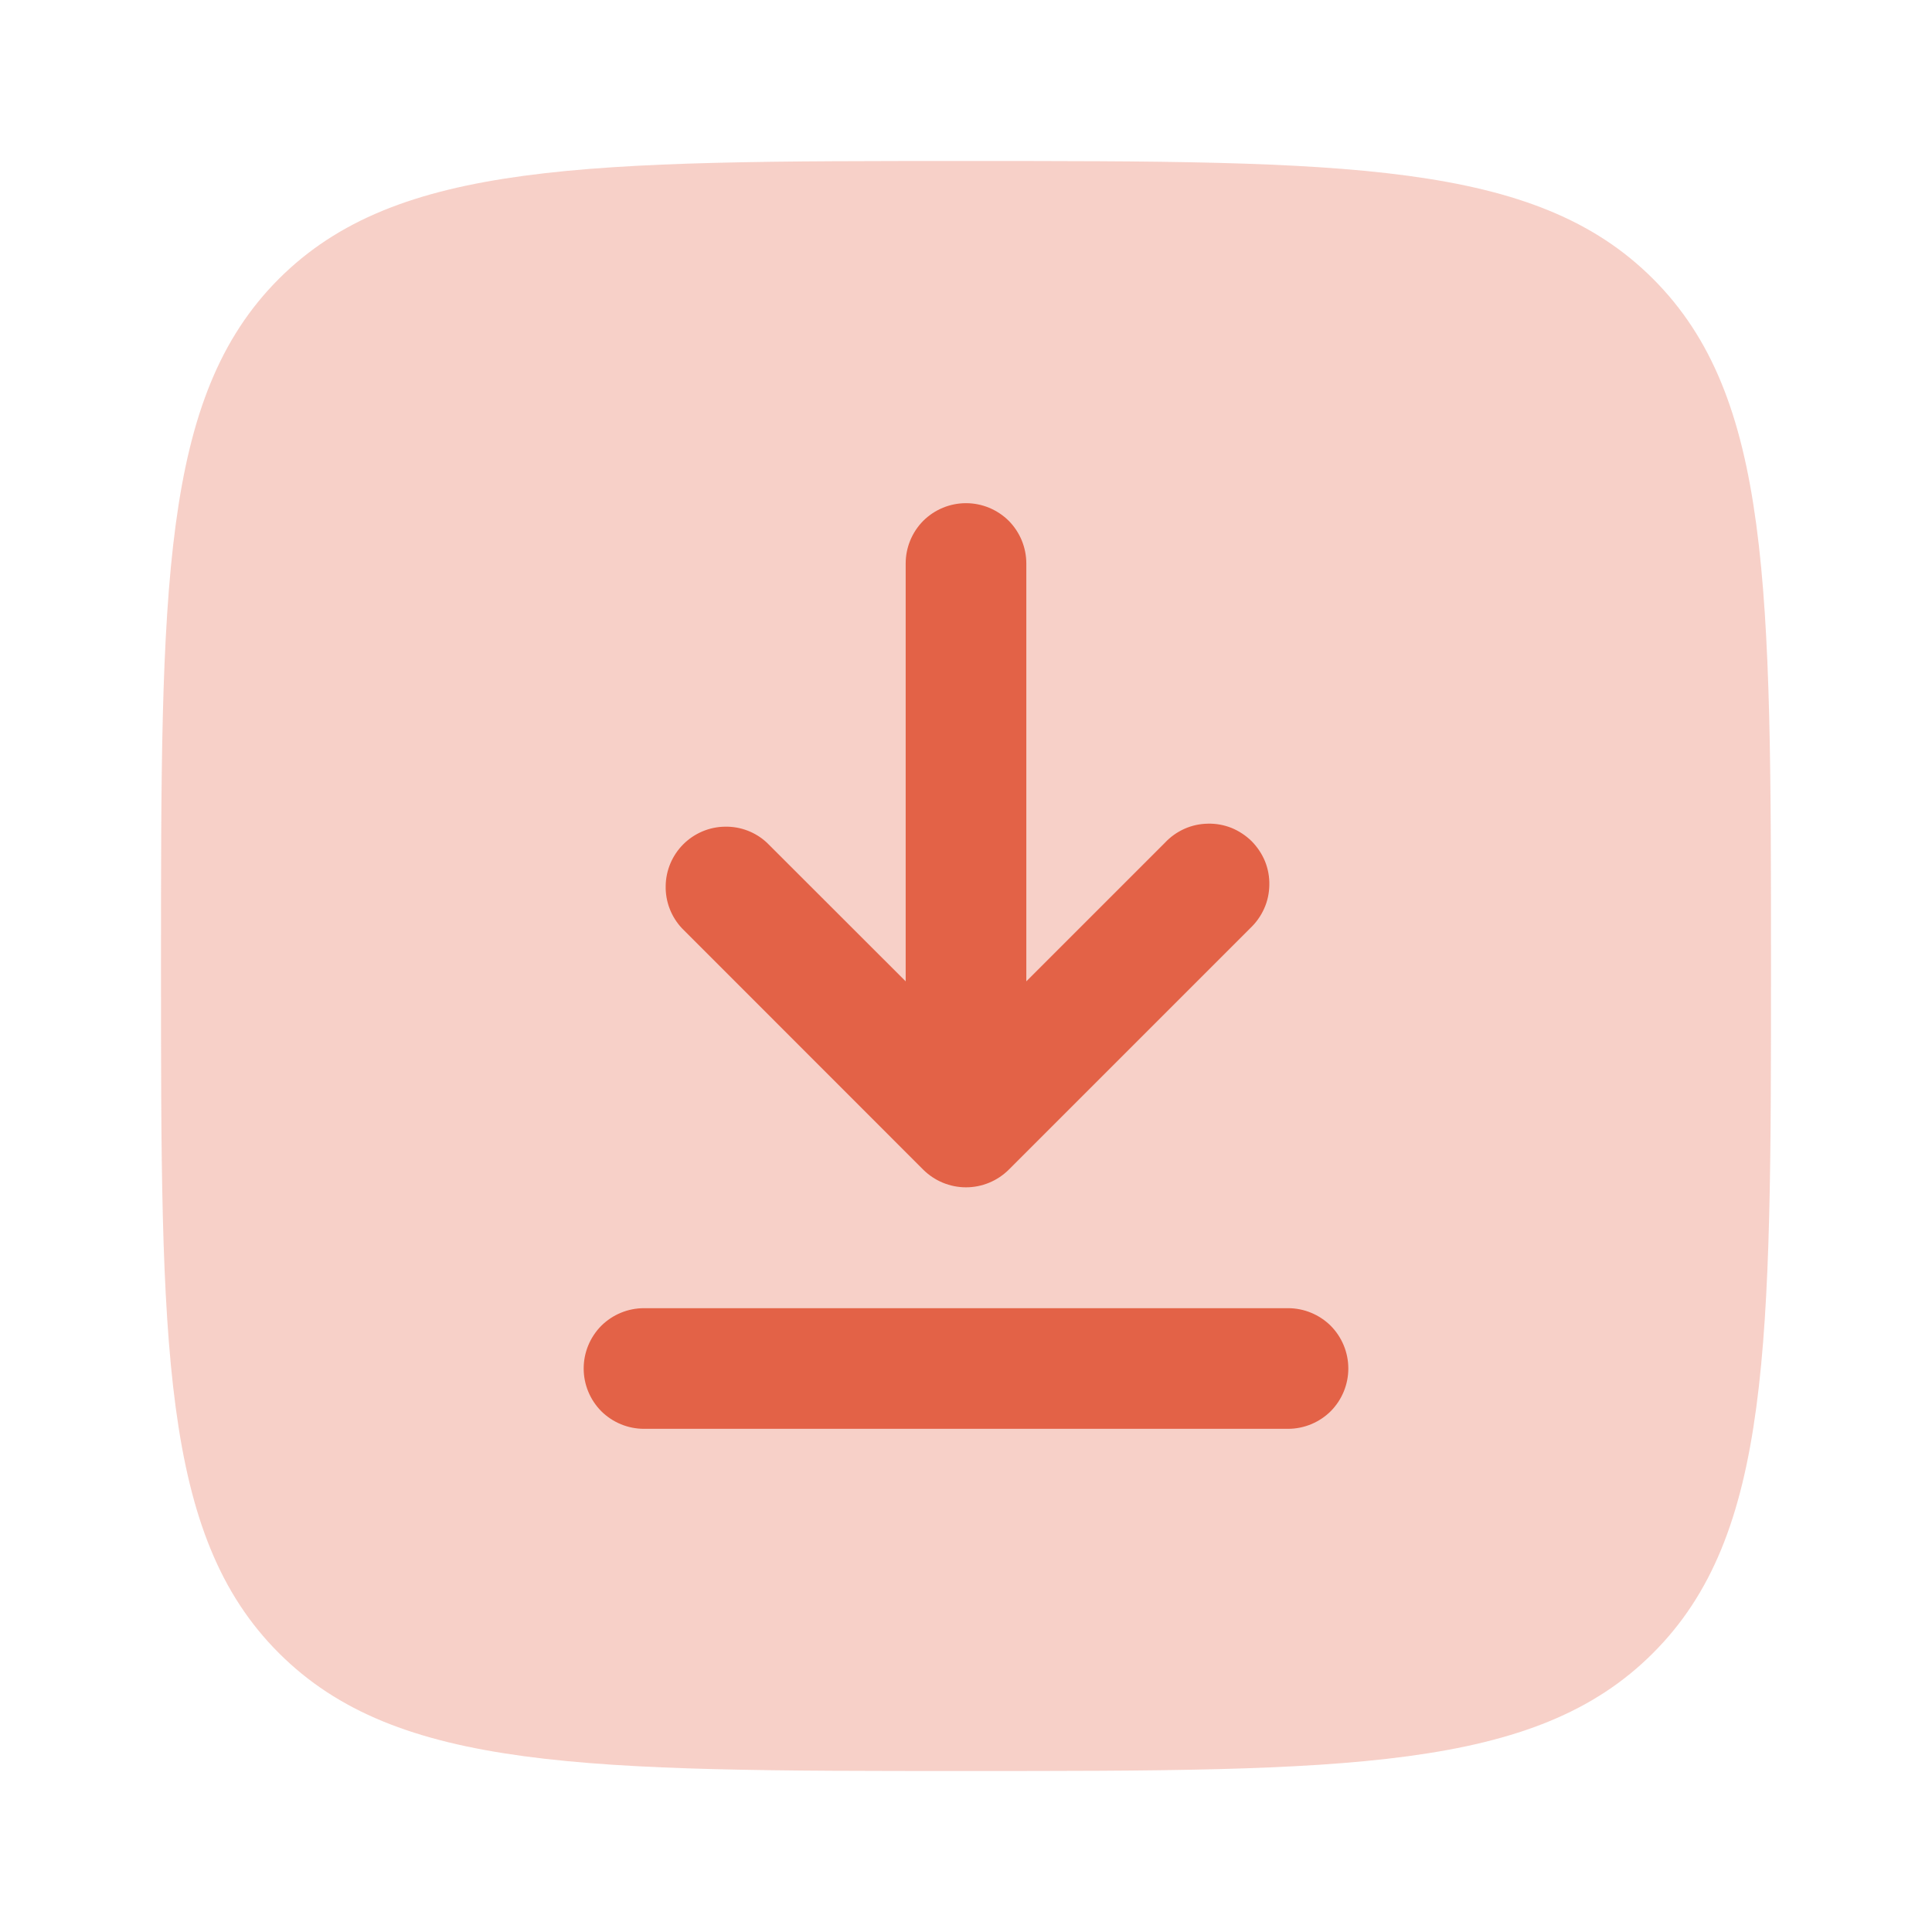
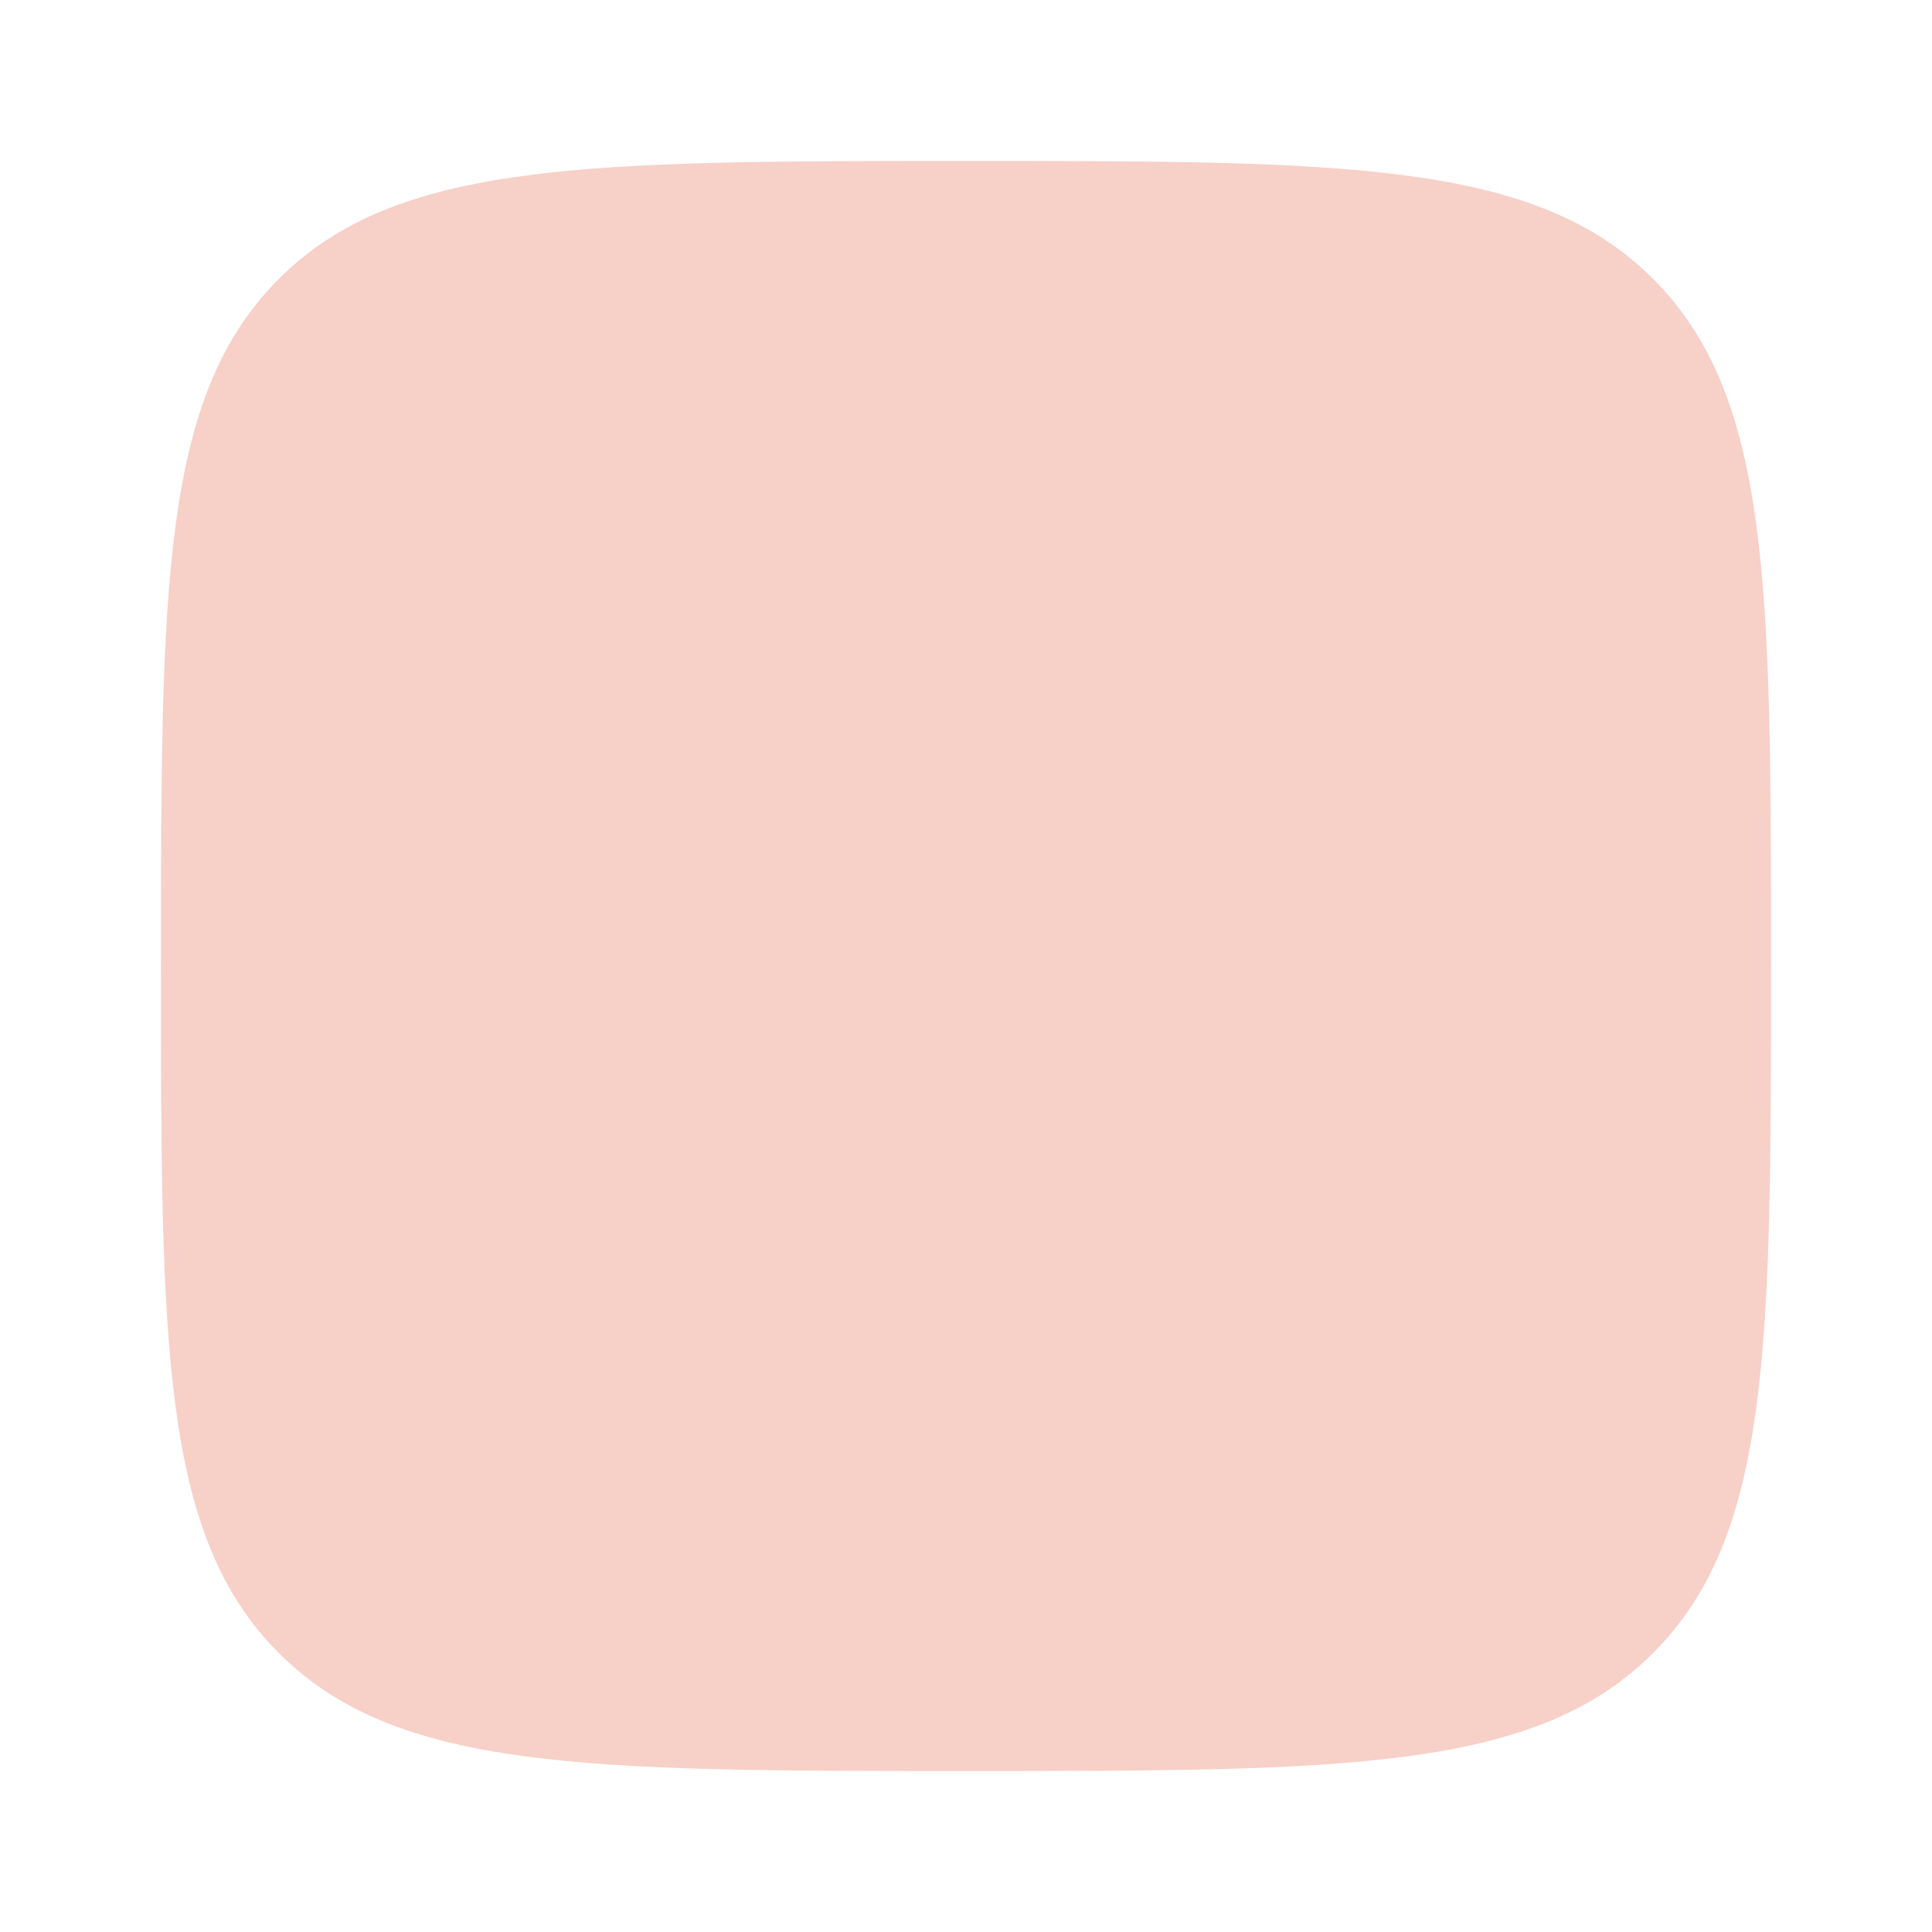
<svg xmlns="http://www.w3.org/2000/svg" width="18" height="18" viewBox="0 0 18 18" fill="none">
  <path opacity="0.3" d="M1.5 9C1.5 5.465 1.5 3.697 2.598 2.598C3.697 1.5 5.465 1.5 9 1.5C12.536 1.5 14.303 1.5 15.401 2.598C16.5 3.697 16.5 5.465 16.5 9C16.5 12.536 16.5 14.303 15.401 15.401C14.304 16.5 12.536 16.5 9 16.5C5.465 16.5 3.697 16.5 2.598 15.401C1.5 14.304 1.5 12.536 1.5 9Z" fill="#E36247" />
-   <path d="M9.562 5.25C9.562 5.101 9.503 4.958 9.398 4.852C9.292 4.747 9.149 4.688 9 4.688C8.851 4.688 8.708 4.747 8.602 4.852C8.497 4.958 8.438 5.101 8.438 5.25V9.143L7.147 7.853C7.041 7.753 6.9 7.699 6.754 7.702C6.608 7.704 6.469 7.763 6.366 7.866C6.263 7.969 6.204 8.108 6.202 8.254C6.199 8.4 6.253 8.541 6.353 8.648L8.602 10.898C8.708 11.003 8.851 11.062 9 11.062C9.149 11.062 9.292 11.003 9.398 10.898L11.648 8.648C11.703 8.596 11.747 8.534 11.778 8.465C11.809 8.396 11.825 8.321 11.826 8.246C11.828 8.17 11.814 8.095 11.786 8.025C11.757 7.955 11.715 7.892 11.662 7.838C11.608 7.785 11.545 7.743 11.475 7.714C11.405 7.686 11.33 7.672 11.254 7.674C11.179 7.675 11.104 7.691 11.035 7.722C10.966 7.753 10.904 7.797 10.852 7.853L9.562 9.143V5.25ZM6 12.188C5.851 12.188 5.708 12.247 5.602 12.352C5.497 12.458 5.438 12.601 5.438 12.75C5.438 12.899 5.497 13.042 5.602 13.148C5.708 13.253 5.851 13.312 6 13.312H12C12.149 13.312 12.292 13.253 12.398 13.148C12.503 13.042 12.562 12.899 12.562 12.75C12.562 12.601 12.503 12.458 12.398 12.352C12.292 12.247 12.149 12.188 12 12.188H6Z" fill="#E36247" />
</svg>